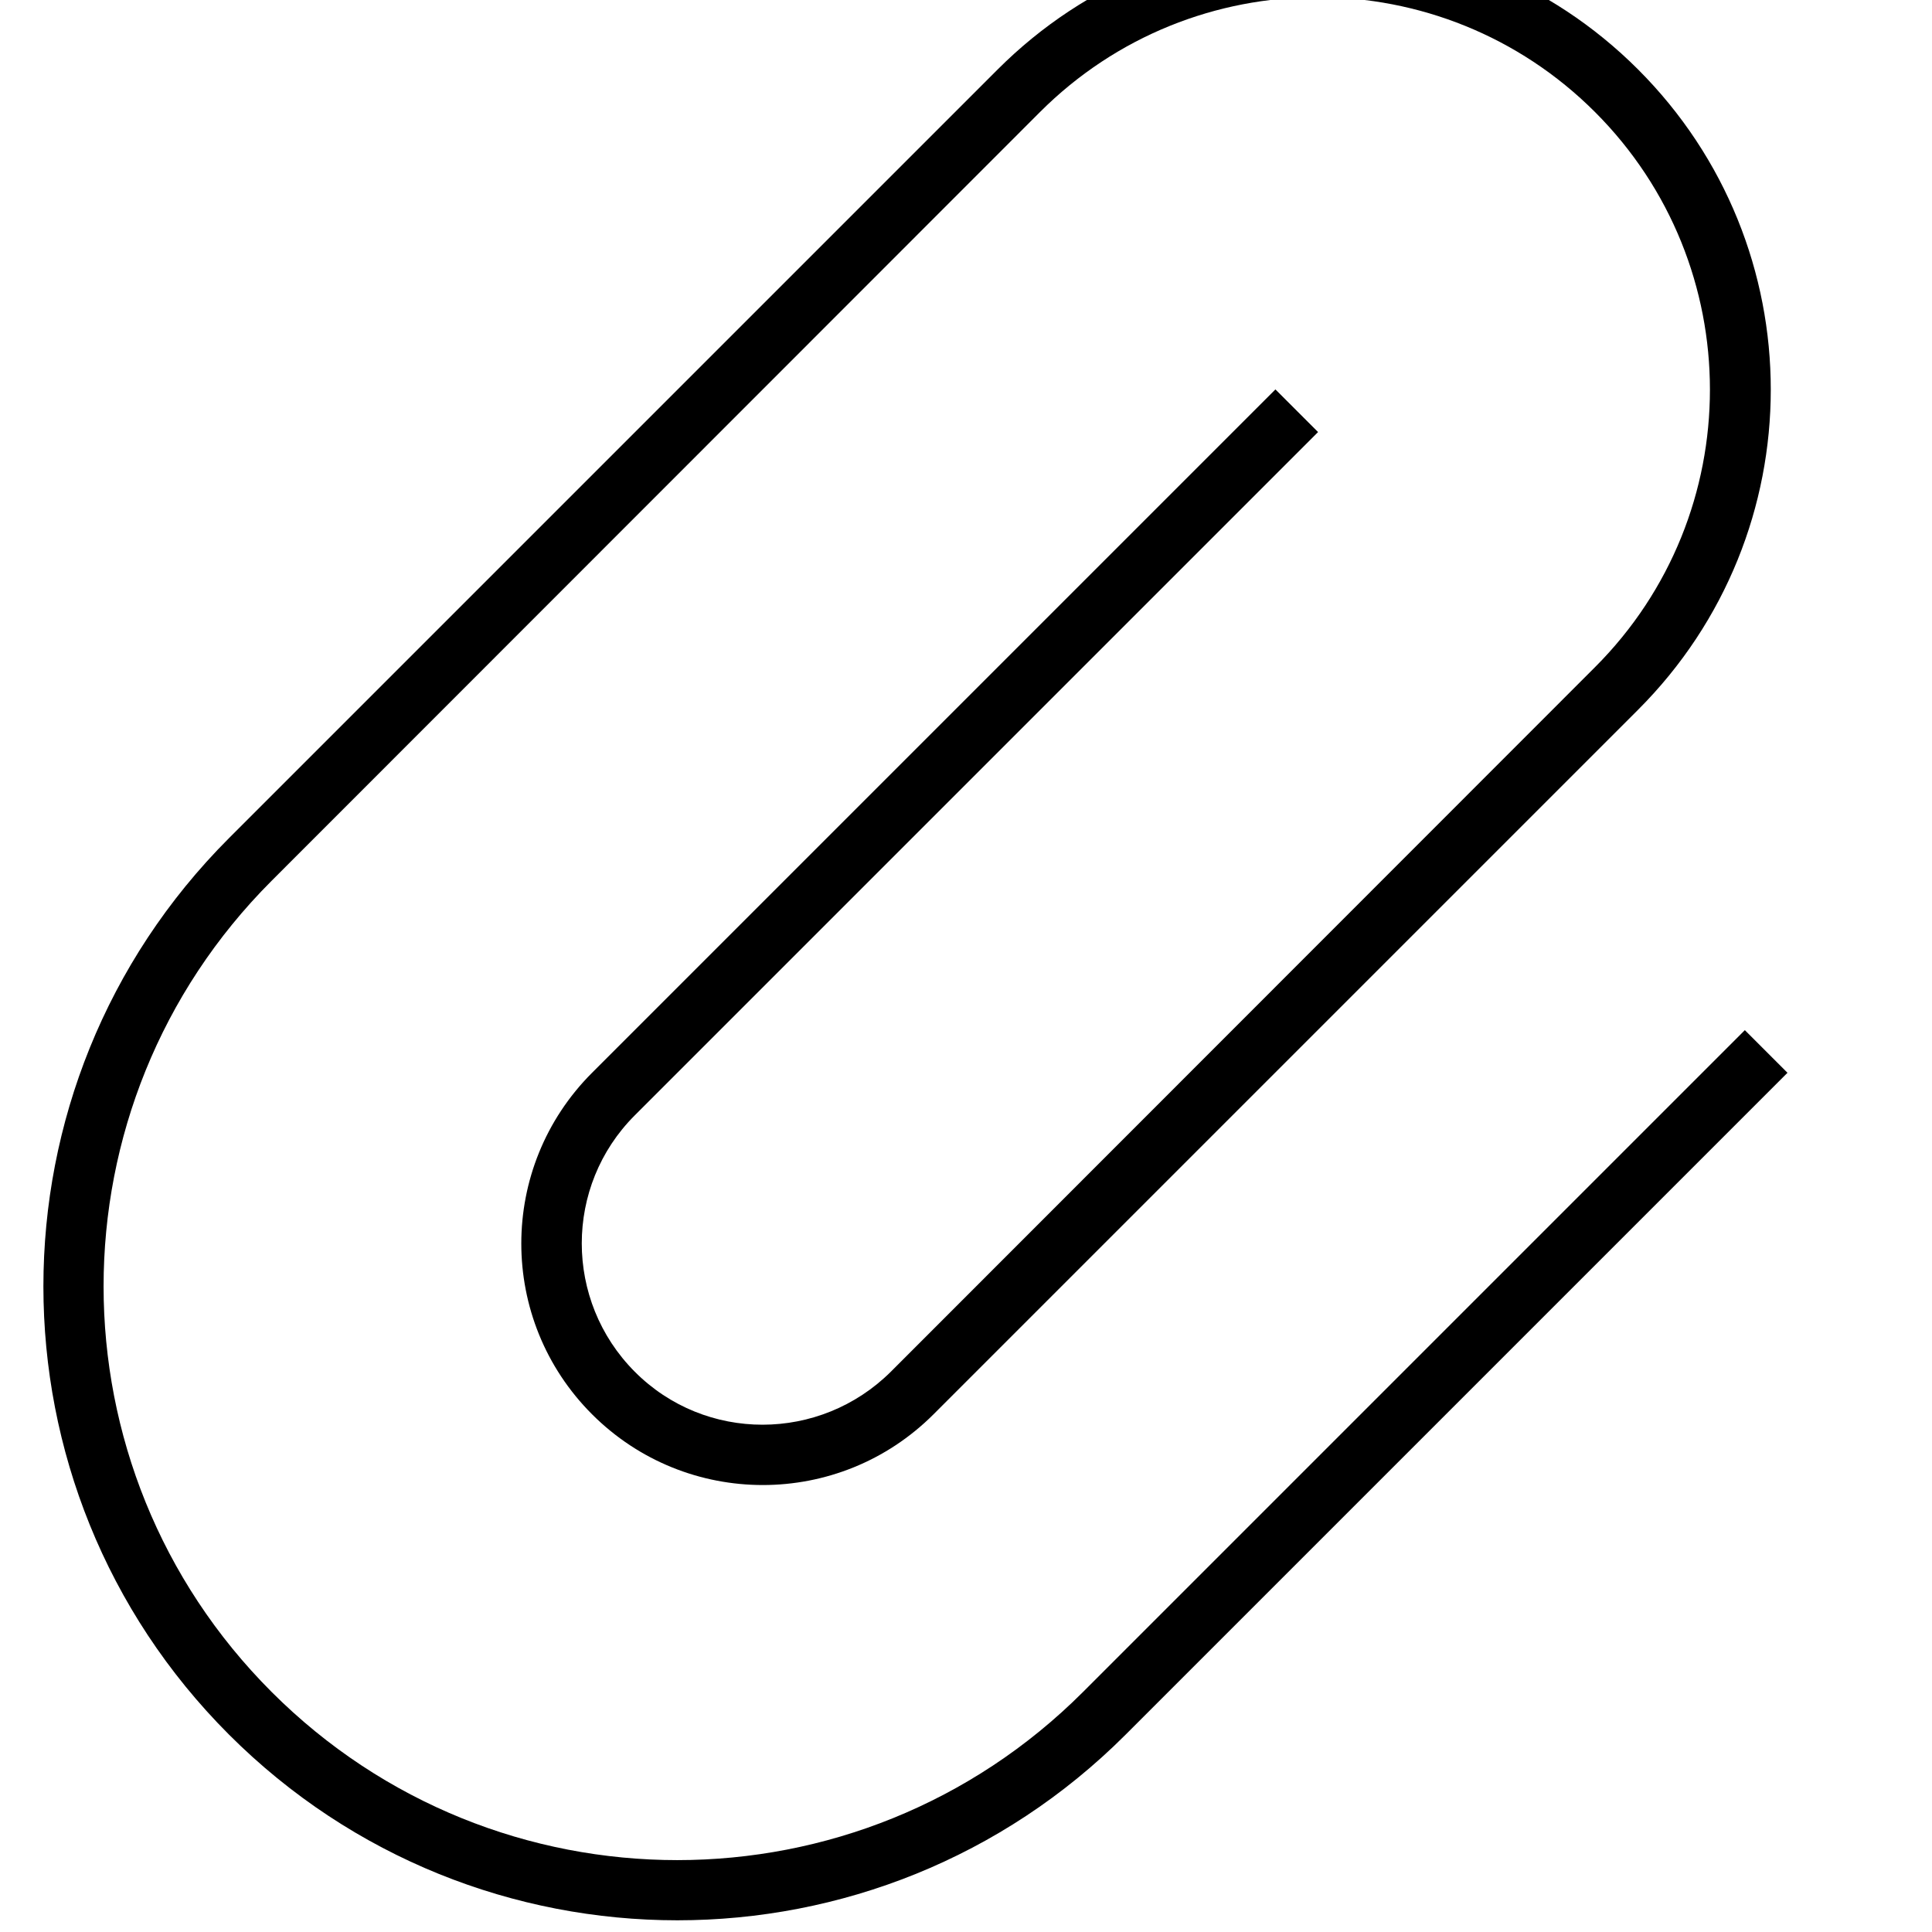
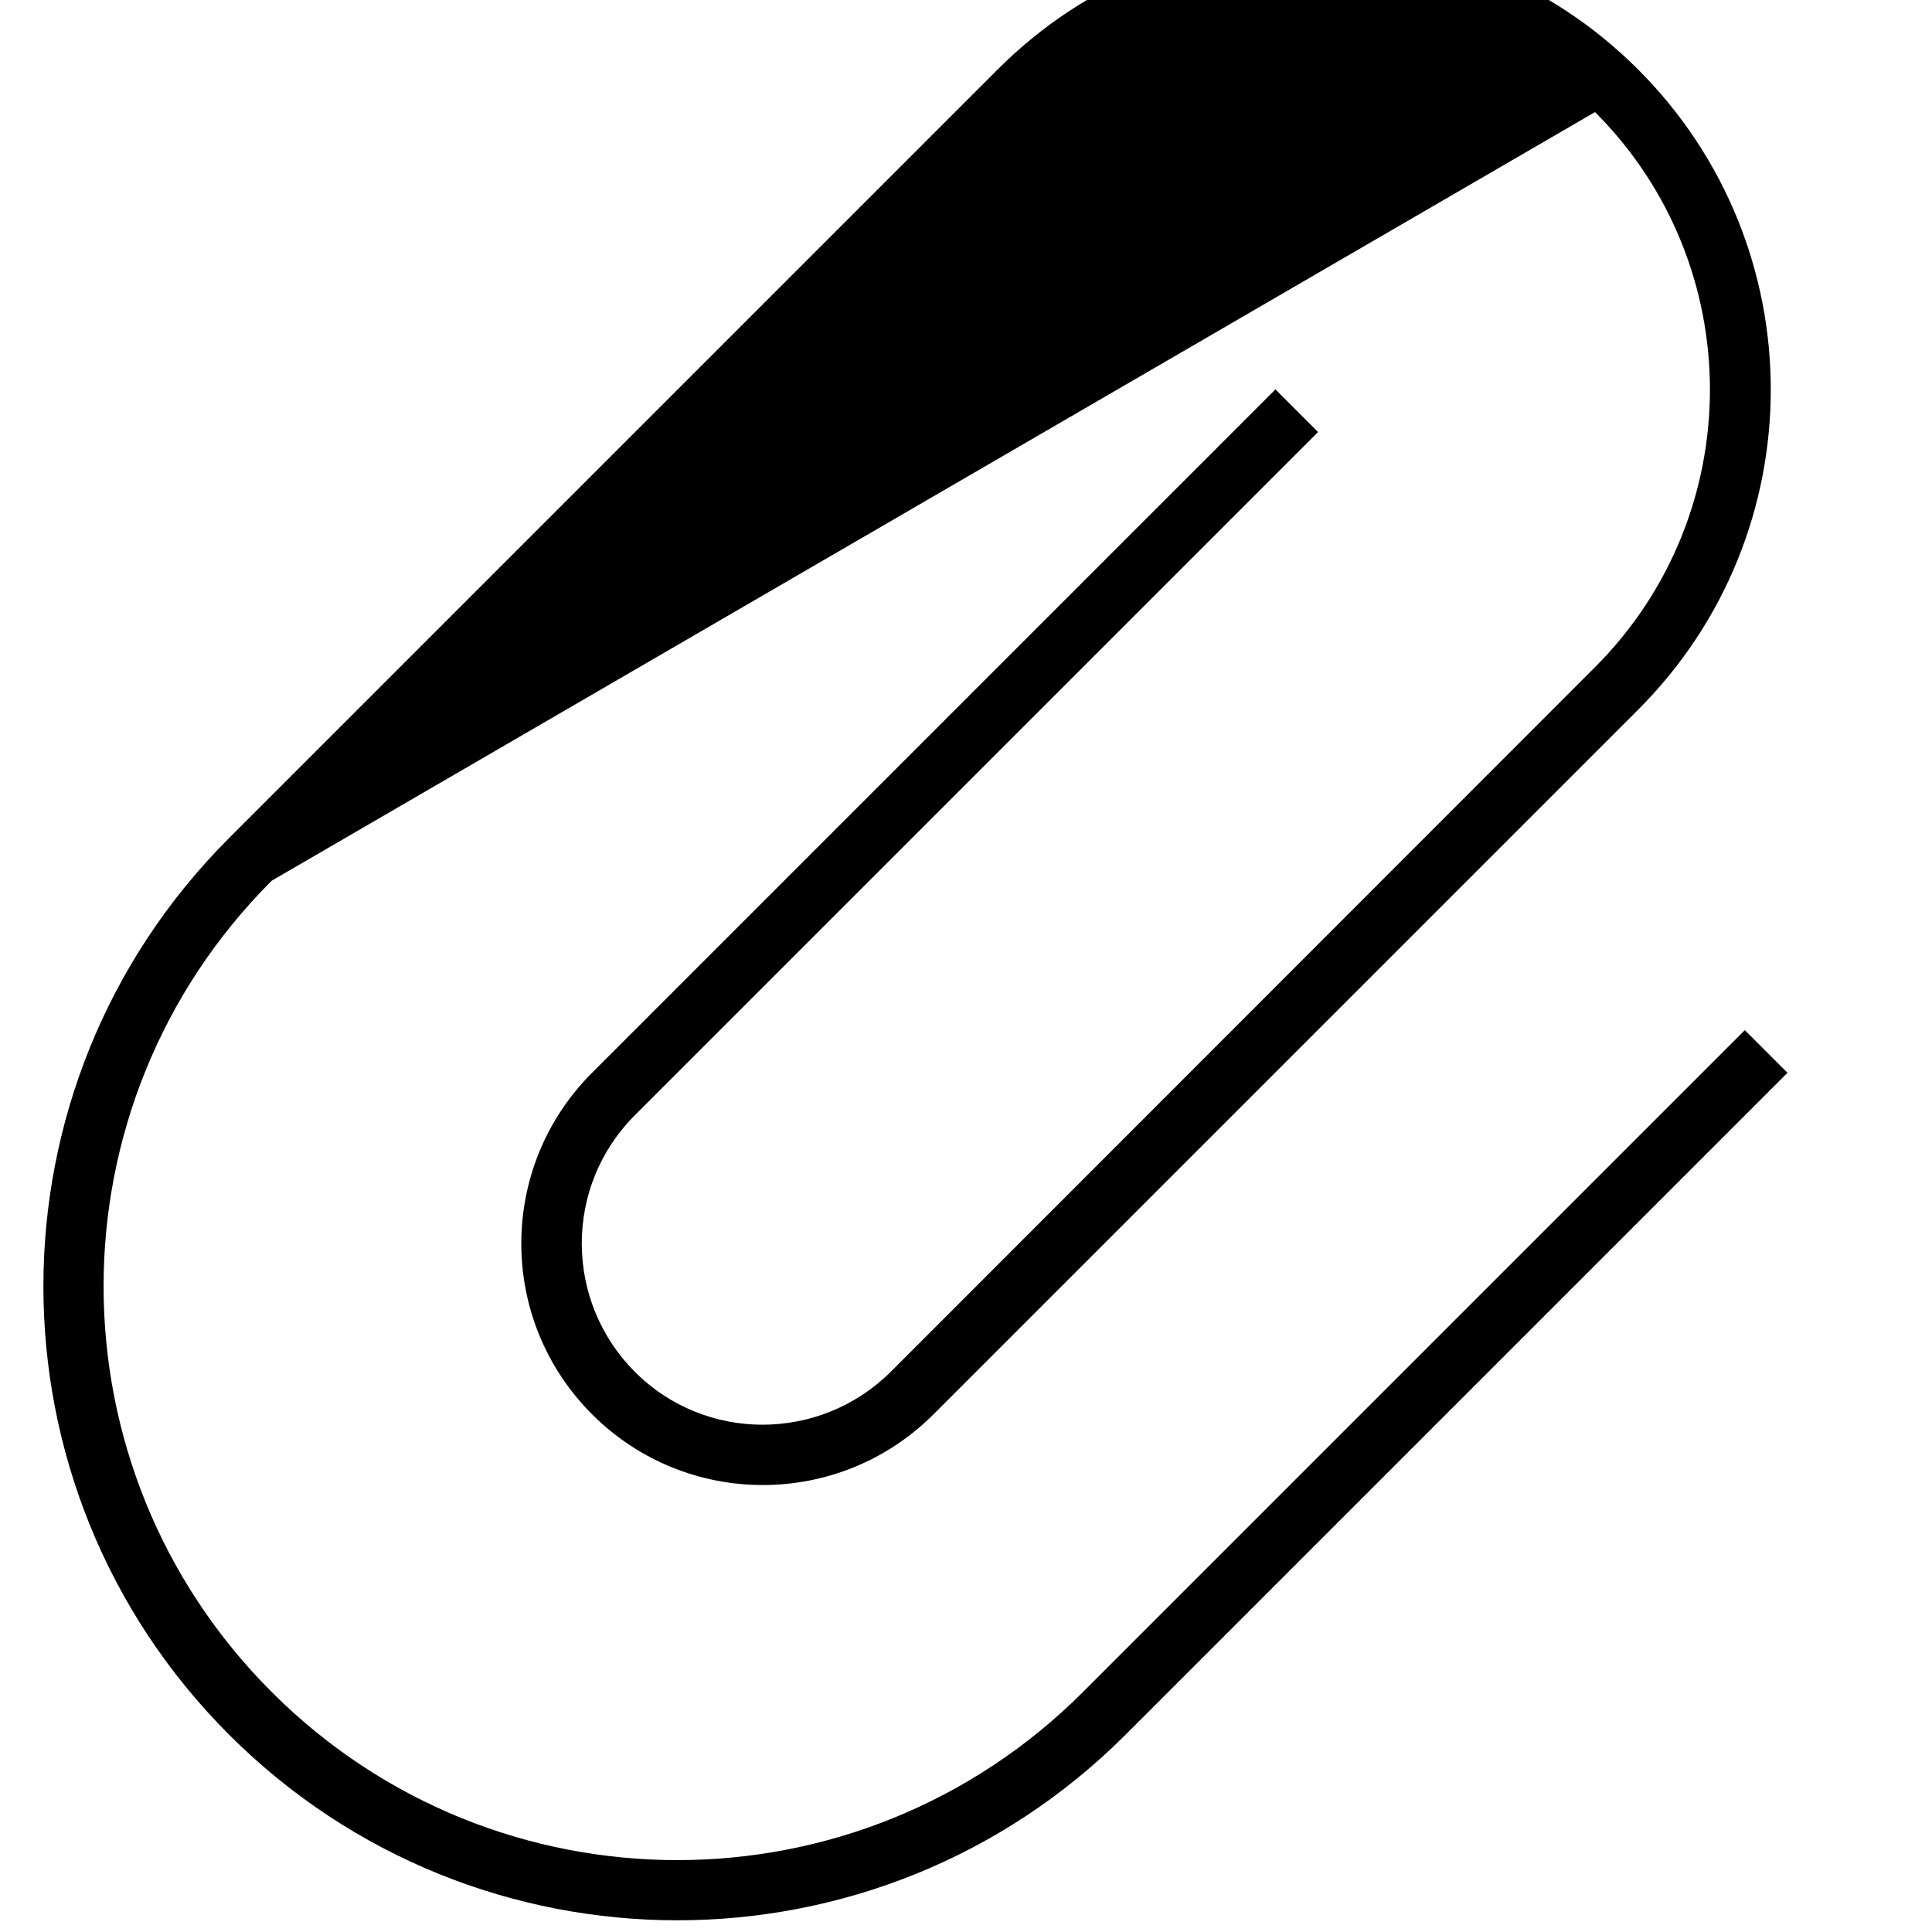
<svg xmlns="http://www.w3.org/2000/svg" viewBox="0 0 512 512">
-   <path style="fill:currentColor;opacity:.4" d="" />
-   <path style="fill:currentColor;opacity:1" d="M264.4 18.4c46.9-46.9 122.8-46.9 169.7 0s46.9 122.8 0 169.7L247.4 374.8c-25 25-65.5 25-90.5 0s-25-65.5 0-90.5l175.4-175.4 5.7-5.7 11.3 11.3-5.7 5.7-175.4 175.4c-18.7 18.7-18.7 49.1 0 67.9s49.1 18.7 67.9 0L422.7 176.8c40.6-40.6 40.6-106.5 0-147.1s-106.5-40.6-147.1 0L72 233.4c-59.4 59.4-59.4 155.6 0 215s155.6 59.4 215 0l169.7-169.7 5.7-5.7 11.3 11.3-5.7 5.7-169.7 169.7c-65.6 65.6-172 65.6-237.6 0s-65.6-172 0-237.6L264.4 18.4z" />
+   <path style="fill:currentColor;opacity:1" d="M264.4 18.4c46.9-46.9 122.8-46.9 169.7 0s46.9 122.8 0 169.7L247.4 374.8c-25 25-65.5 25-90.5 0s-25-65.5 0-90.5l175.4-175.4 5.7-5.7 11.3 11.3-5.7 5.7-175.4 175.4c-18.7 18.7-18.7 49.1 0 67.9s49.1 18.7 67.9 0L422.7 176.8c40.6-40.6 40.6-106.5 0-147.1L72 233.4c-59.4 59.4-59.4 155.6 0 215s155.6 59.4 215 0l169.7-169.7 5.7-5.7 11.3 11.3-5.7 5.7-169.7 169.7c-65.6 65.6-172 65.6-237.6 0s-65.6-172 0-237.6L264.4 18.4z" />
</svg>